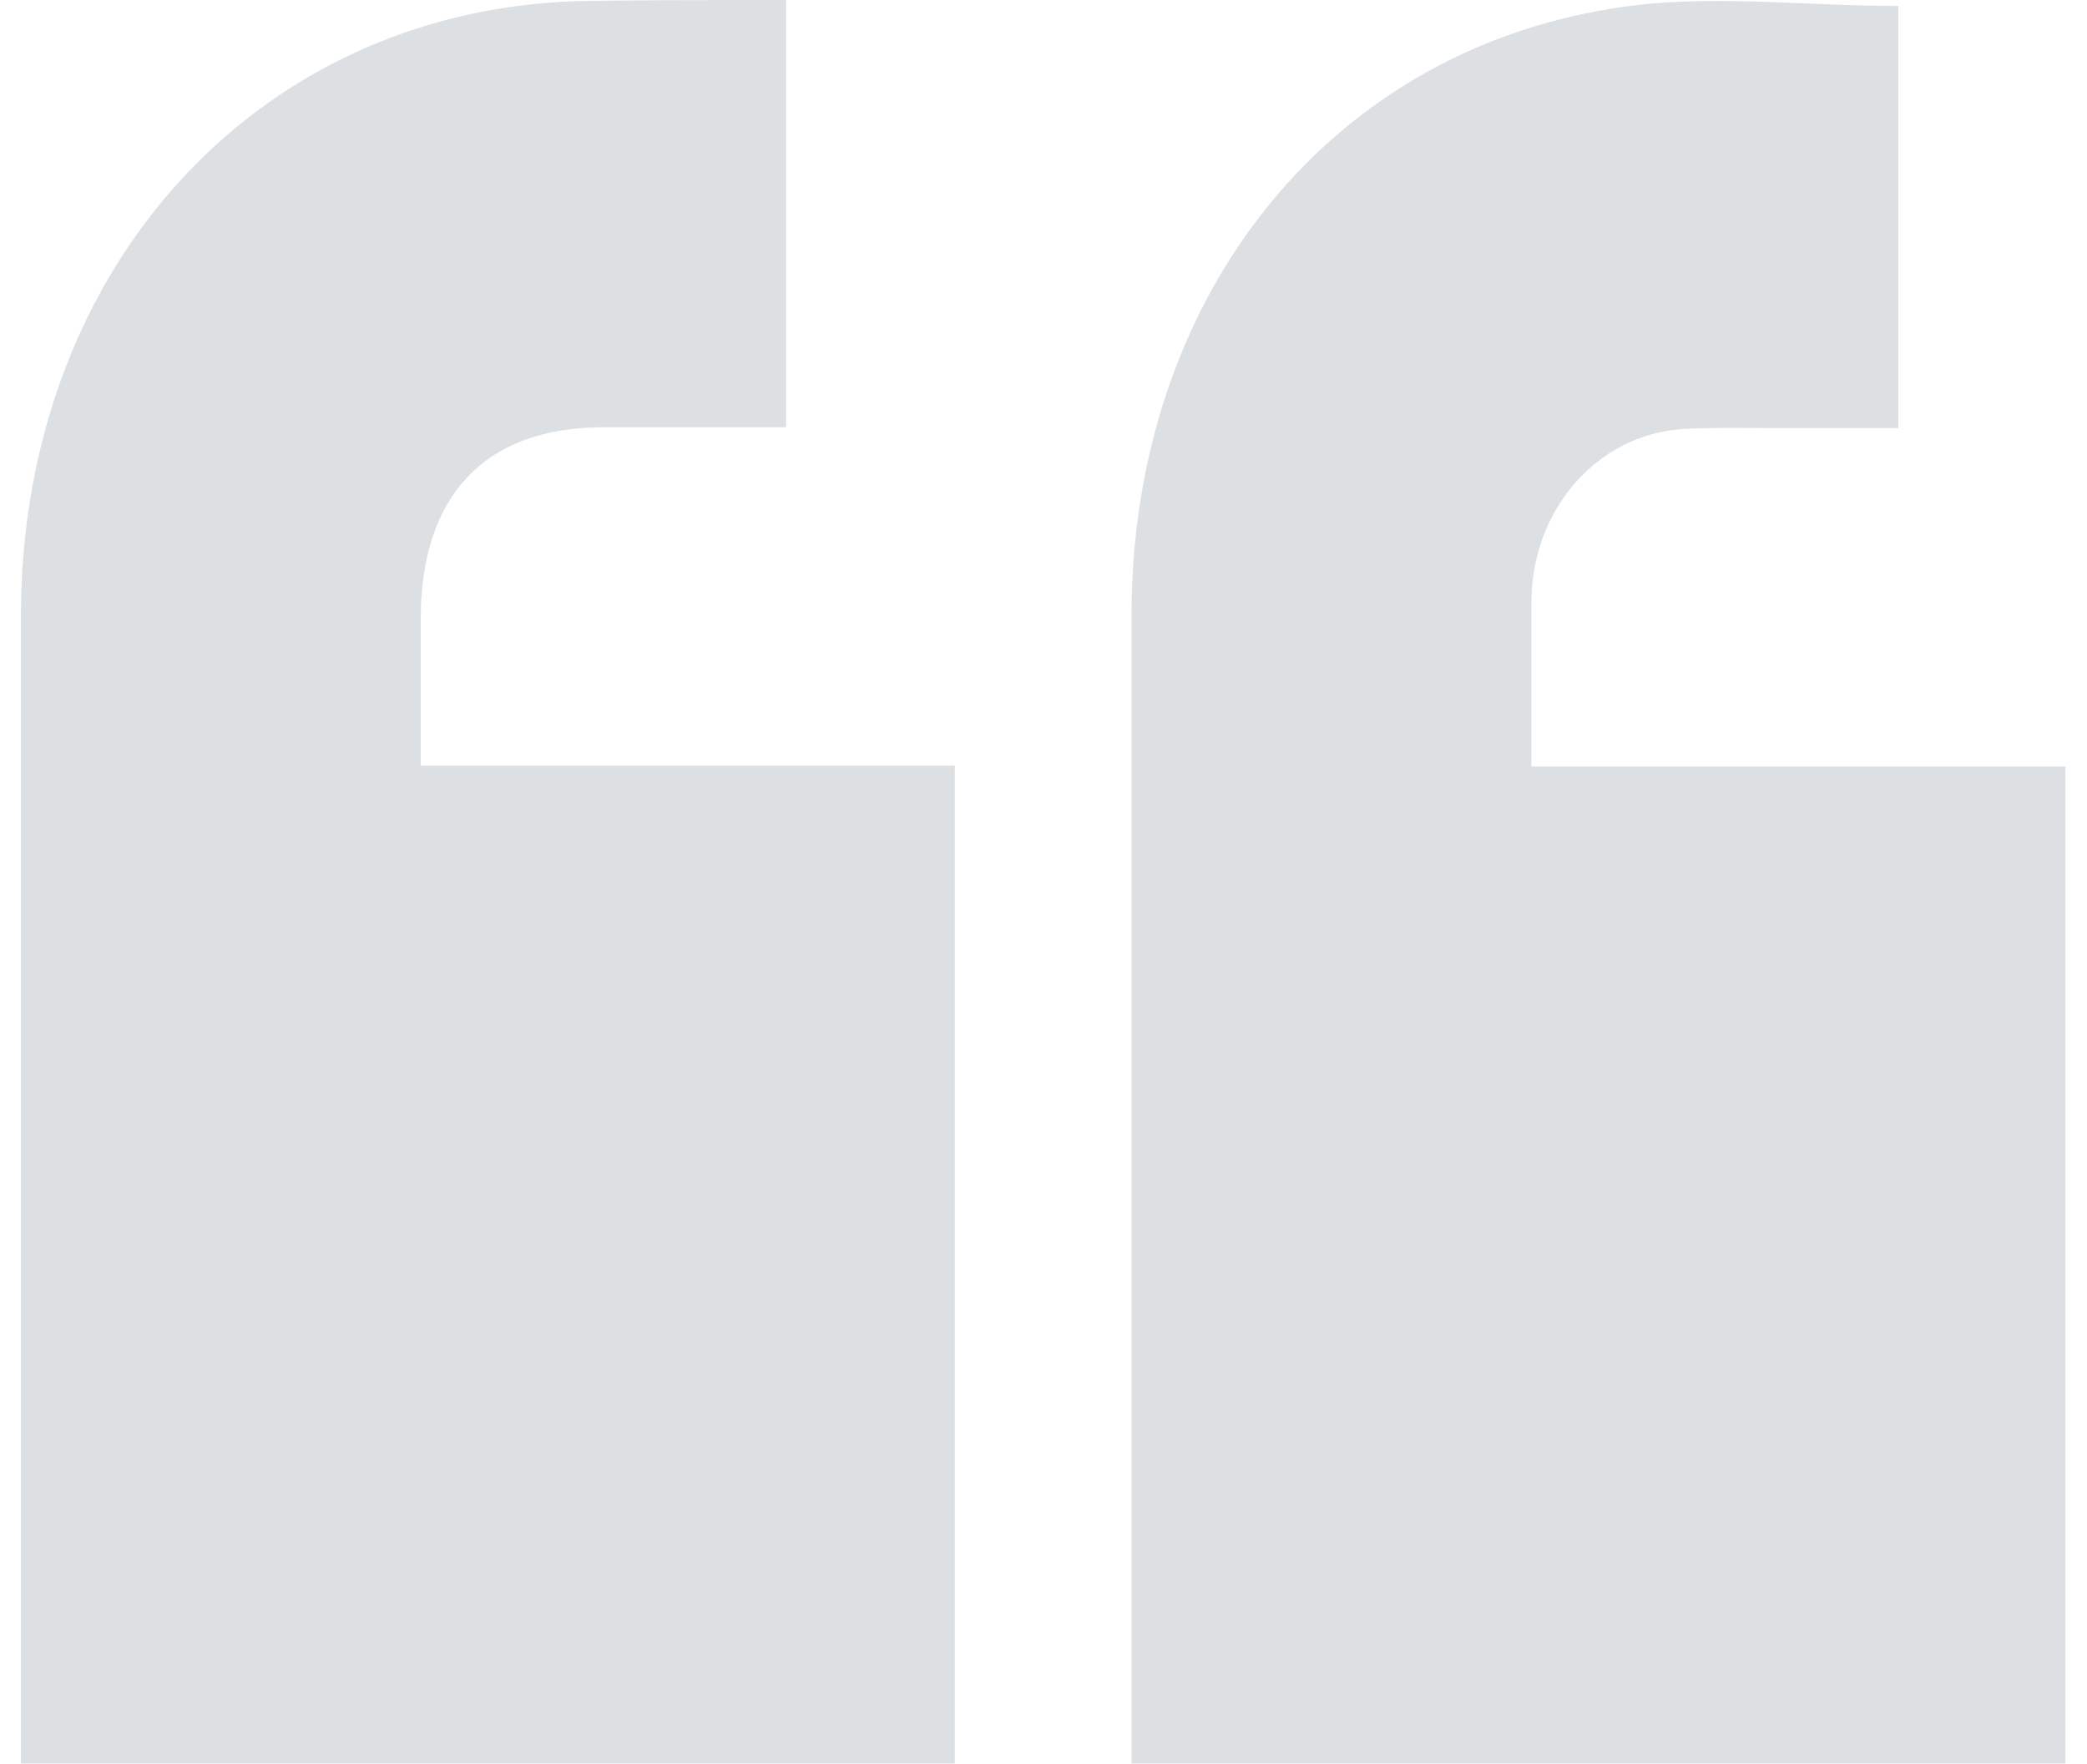
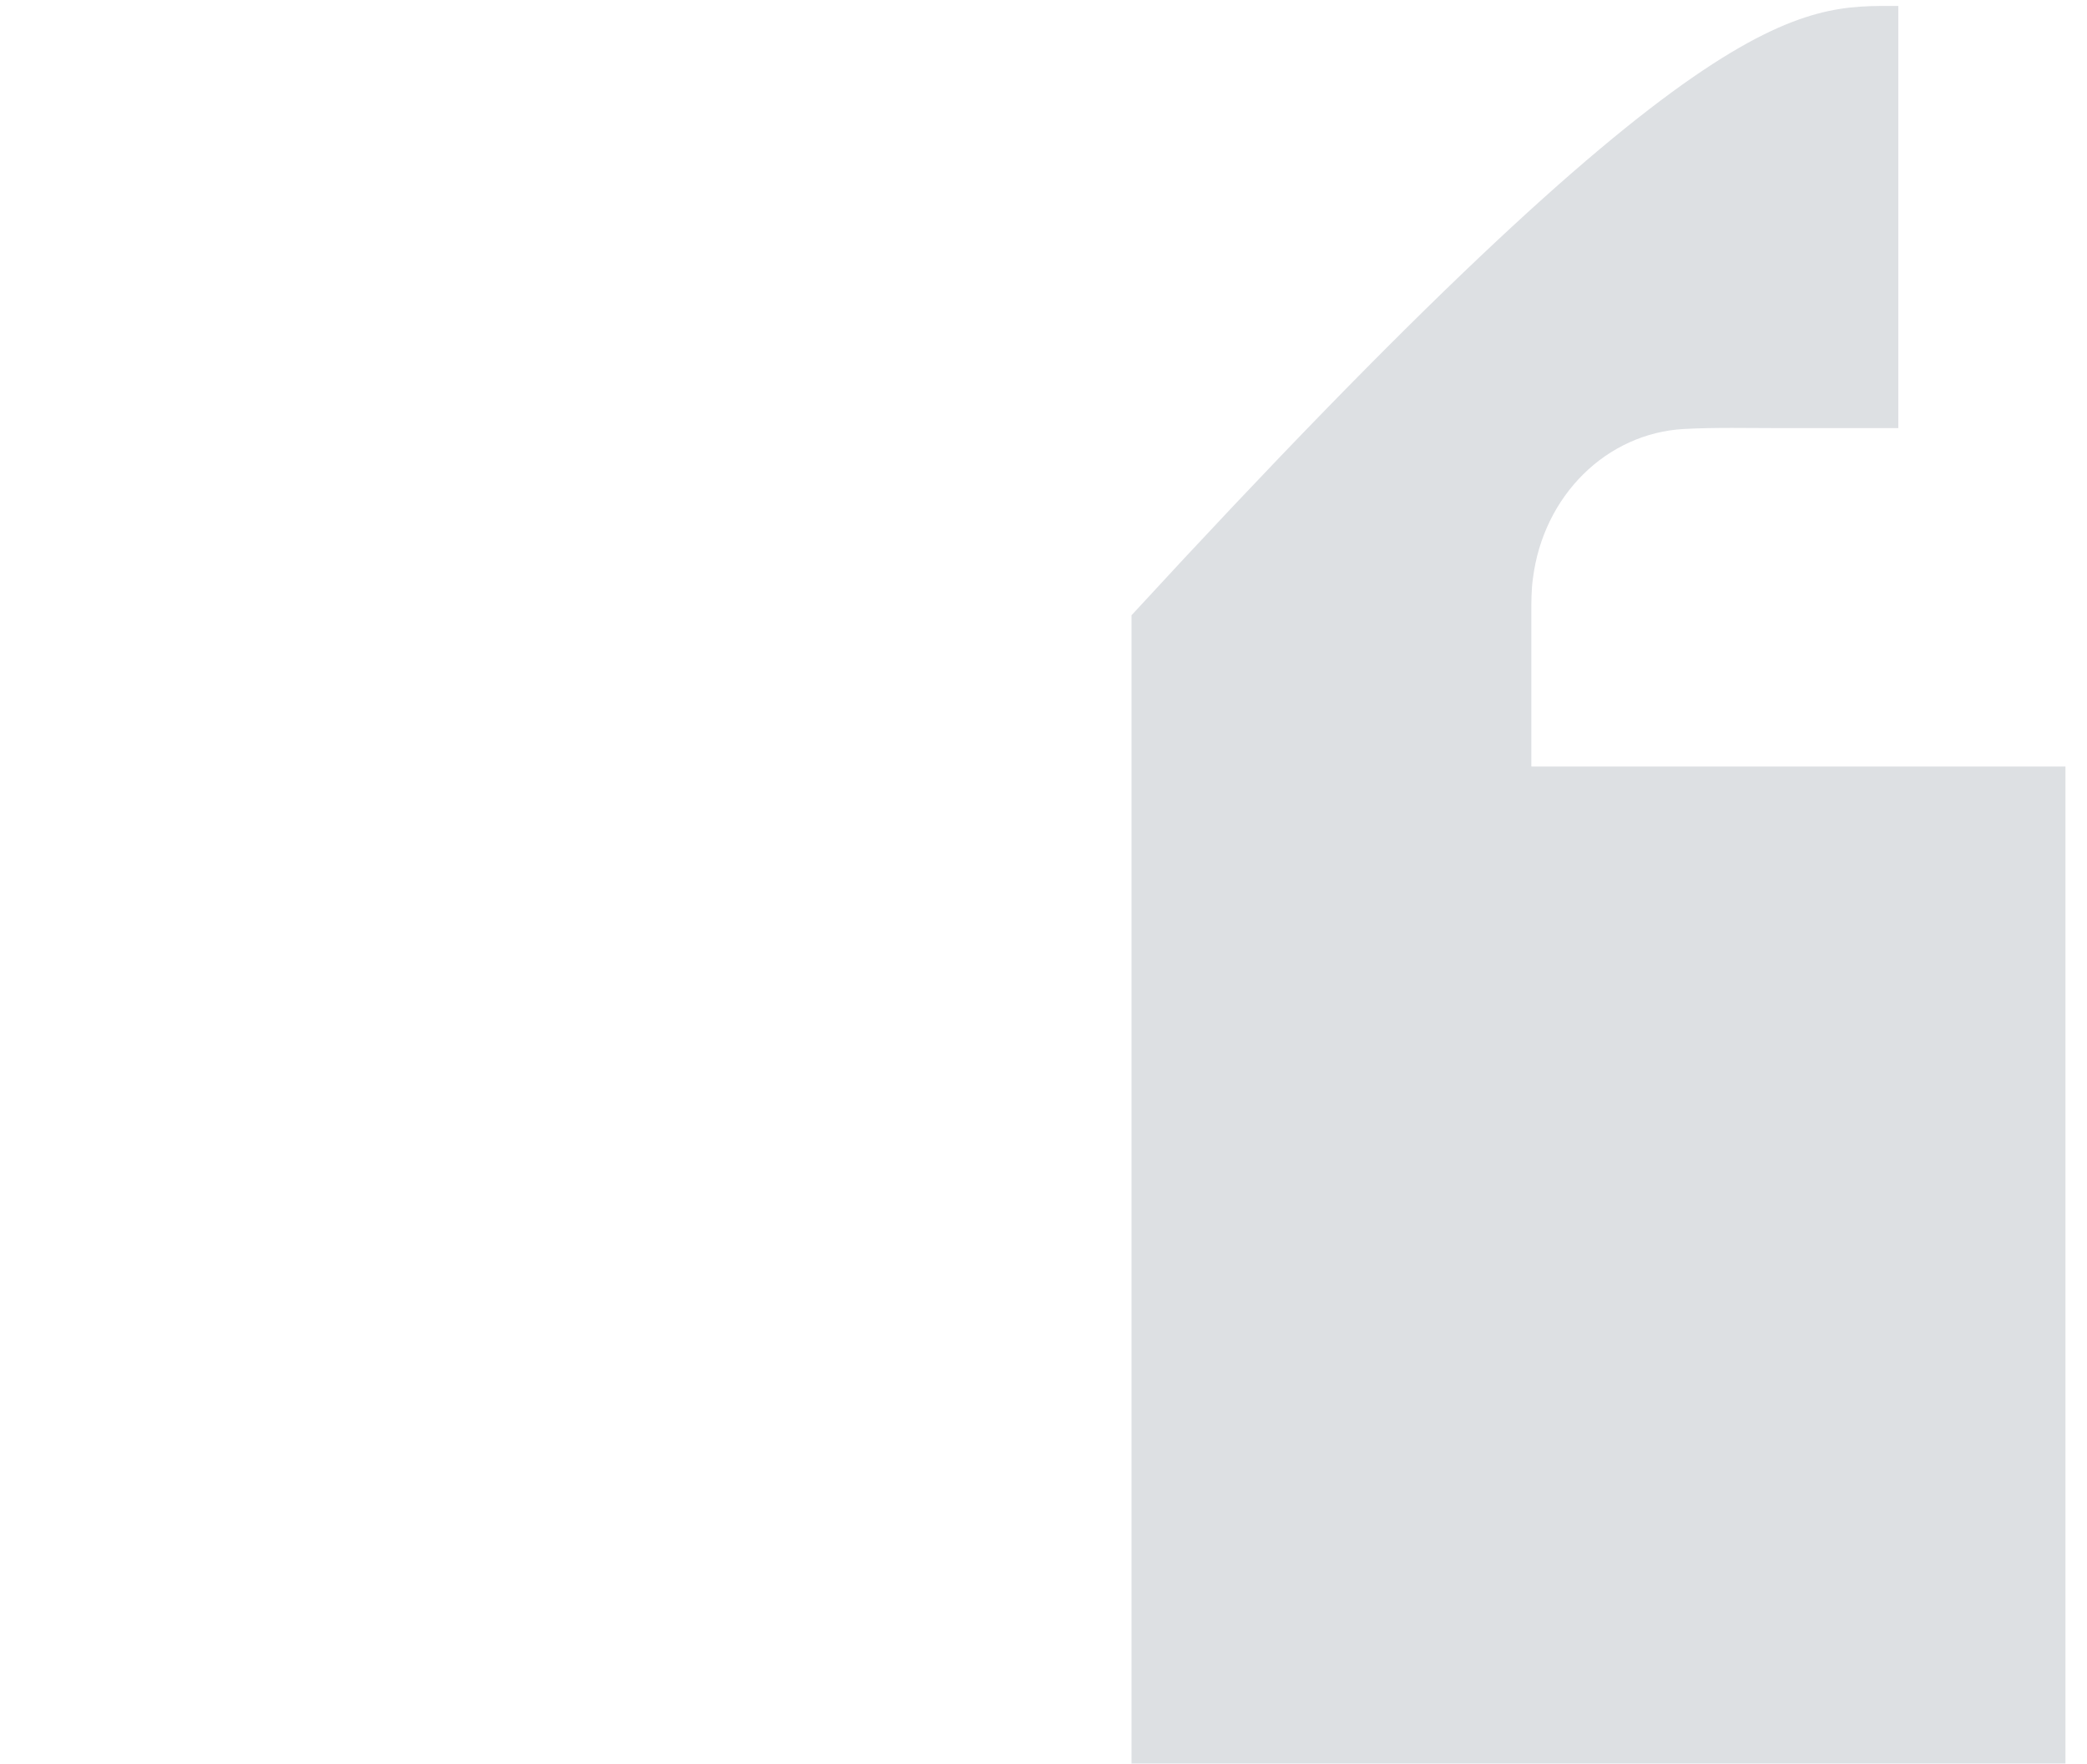
<svg xmlns="http://www.w3.org/2000/svg" width="71" height="60" viewBox="0 0 71 60" fill="none">
  <g id="Quote">
    <g id="Quote_2" opacity="0.2">
-       <path id="Vector" d="M64.581 0.203C64.581 4.913 64.581 9.622 64.581 14.564C63.221 14.564 61.888 14.564 60.556 14.564C59.467 14.564 58.379 14.535 57.291 14.593C54.653 14.738 52.504 16.86 52.15 19.68C52.096 20.058 52.096 20.465 52.096 20.843C52.096 22.529 52.096 24.215 52.096 26.076C58.216 26.076 64.201 26.076 70.267 26.076C70.267 37.471 70.267 48.692 70.267 60C59.712 60 49.185 60 38.495 60C38.495 59.448 38.495 58.924 38.495 58.401C38.495 45.901 38.495 33.401 38.495 20.93C38.495 10.262 45.023 1.86 54.843 0.291C57.971 -0.233 61.236 0.203 64.581 0.203Z" fill="#556275" />
-       <path id="Vector_2" d="M26.744 -3.27847e-06C26.744 4.942 26.744 9.651 26.744 14.535C24.595 14.535 22.527 14.535 20.46 14.535C16.489 14.564 14.312 16.86 14.312 21.076C14.312 22.674 14.312 24.244 14.312 26.047C20.406 26.047 26.417 26.047 32.483 26.047C32.483 37.442 32.483 48.663 32.483 60C21.929 60 11.402 60 0.712 60C0.712 59.448 0.712 58.924 0.712 58.43C0.712 45.93 0.712 33.43 0.712 20.959C0.712 8.983 8.954 0.116 20.134 0.029C22.283 -2.86169e-06 24.459 -3.065e-06 26.744 -3.27847e-06Z" fill="#556275" />
+       <path id="Vector" d="M64.581 0.203C64.581 4.913 64.581 9.622 64.581 14.564C63.221 14.564 61.888 14.564 60.556 14.564C59.467 14.564 58.379 14.535 57.291 14.593C54.653 14.738 52.504 16.86 52.15 19.68C52.096 20.058 52.096 20.465 52.096 20.843C52.096 22.529 52.096 24.215 52.096 26.076C58.216 26.076 64.201 26.076 70.267 26.076C70.267 37.471 70.267 48.692 70.267 60C59.712 60 49.185 60 38.495 60C38.495 59.448 38.495 58.924 38.495 58.401C38.495 45.901 38.495 33.401 38.495 20.93C57.971 -0.233 61.236 0.203 64.581 0.203Z" fill="#556275" />
    </g>
  </g>
</svg>